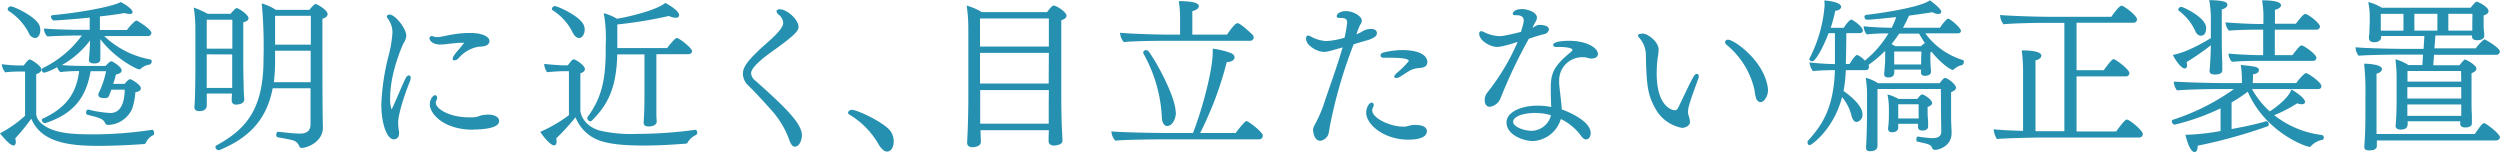
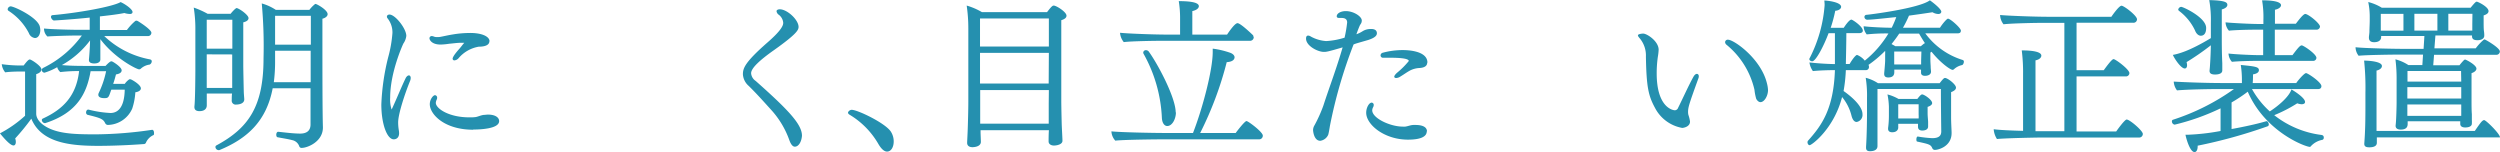
<svg xmlns="http://www.w3.org/2000/svg" viewBox="0 0 551.55 33.55">
  <defs>
    <style>.cls-1{fill:#2590af;}</style>
  </defs>
  <title>invisa_lead</title>
  <g id="レイヤー_2" data-name="レイヤー 2">
    <g id="contents">
      <path class="cls-1" d="M-317.78-2168.58a.51.51,0,0,1-.44.36c-2.91.22-6.8.4-10.11.4-6.34,0-12.6-.72-14.76-6a47.45,47.45,0,0,1-3.56,4.36,2.27,2.27,0,0,1,.14.79c0,.43-.18.76-.5.76s-1-.22-3-2.67a26.16,26.16,0,0,0,5.54-3.88v-9.76h-1c-.39,0-2.12,0-3.38.18a3.34,3.34,0,0,1-.76-1.8,30.39,30.39,0,0,0,4,.29h.83c.72-.94,1.08-1.33,1.37-1.33s2.55,1.44,2.55,2.19c0,.44-.43.83-1.15,1.05v8.71c0,1.44,1.52,2.95,4.25,3.78,2.48.75,5.54.79,9,.79a88.61,88.61,0,0,0,12.31-1h0c.32,0,.43.36.43.69s0,.43-.18.5A3.26,3.26,0,0,0-317.78-2168.58Zm-23.33-24.76c0,.72-.32,1.73-1.19,1.73a1.65,1.65,0,0,1-1.33-1.08,12.84,12.84,0,0,0-4.5-4.93.44.44,0,0,1-.18-.33.73.73,0,0,1,.65-.65c.76,0,5.87,2.38,6.44,4.43A3.65,3.65,0,0,1-341.11-2193.34Zm24.51.57a.74.74,0,0,1-.79.73H-327a19.88,19.88,0,0,0,10.08,5.14c.29.07.4.22.4.43a.83.83,0,0,1-.47.72,3.57,3.57,0,0,0-1.91.87.57.57,0,0,1-.4.18c-.54,0-5.36-2.41-8.56-6.66v1.62c0,.9,0,1.4,0,1.87s0,.9,0,1,0,.87-1.37.87c-.57,0-1.15-.18-1.15-.72v-.11c.14-1.55.22-2.92.25-4.25a20,20,0,0,1-6.23,5.44c1.3.11,2.74.18,4.94.18h4.71c.43-.47,1-1,1.22-1a.28.28,0,0,1,.18,0l.15.07c.61.32,2,1.29,2,1.91,0,.36-.28.75-1.25.9-.22.82-.4,1.47-.62,2.08h2.56a3.7,3.7,0,0,1,1-1,.28.28,0,0,1,.18,0,.2.2,0,0,1,.14,0c.58.25,2.23,1.26,2.23,2,0,.39-.43.75-1.22.86a14.12,14.12,0,0,1-.69,3.6,6,6,0,0,1-5.29,3.6.67.67,0,0,1-.68-.4c-.43-.86-.87-1.11-3.89-1.83a.53.53,0,0,1-.32-.51c0-.32.18-.64.47-.64h.07a23.73,23.73,0,0,0,4.89.75c2.92-.07,3.06-3.85,3.1-5.15l-2.95,0-.08.18c-.54,1.58-.57,1.69-1.51,1.69-1.15,0-1.29-.5-1.29-.75a.94.94,0,0,1,.1-.4,20.43,20.43,0,0,0,1.62-4.79h-3.42c-.82,4.68-2.8,9.14-10,11.45l-.15,0a.73.73,0,0,1-.61-.68.34.34,0,0,1,.22-.32c4.35-2,7.38-4.9,8-10.48a33.56,33.56,0,0,0-4.14.22,2.2,2.2,0,0,1-.69-1.08,13.22,13.22,0,0,1-2.81,1.22.66.66,0,0,1-.61-.61c0-.18.15-.36.43-.5a23.08,23.08,0,0,0,8.43-7.09h-1.41c-1.15,0-4.82.1-6.19.21a2.37,2.37,0,0,1-.75-1.76c1.72.18,6,.29,7.92.29h2.16v-2.7c-3.71.39-7.67.64-7.89.64s-.65-.43-.65-.79a.36.36,0,0,1,.36-.39c5.8-.51,13.29-1.88,15-2.88,1,.43,2.63,1.58,2.63,2.19a.37.37,0,0,1-.22.36.8.8,0,0,1-.43.07,4.21,4.21,0,0,1-1.15-.21c-1.16.25-3.13.5-5.4.75v3H-322a11.7,11.7,0,0,1,1.8-1.95.42.42,0,0,1,.26-.11.65.65,0,0,1,.32.08C-318.86-2194.92-316.6-2193.41-316.6-2192.77Z" transform="translate(350 2200)" />
      <path class="cls-1" d="M-295.17-2196c0,.36-.29.72-1.16.93v9.5c0,.72.08,4.58.11,5.69,0,.51.11,1.59.11,1.8,0,1.12-1.58,1.15-1.76,1.15a.87.87,0,0,1-1-1c0-.43,0-1,.07-1.44h-5.58v1.23c0,.43,0,1.11,0,1.4s-.1,1.26-1.62,1.26c-.75,0-1.11-.32-1.11-.9v-.15c.18-1.18.21-7.52.21-7.73v-9a29.61,29.61,0,0,0-.36-5.07,18.94,18.94,0,0,1,3.06,1.37h5.08c.25-.33,1.08-1.26,1.33-1.26C-297.26-2198.16-295.17-2196.72-295.17-2196Zm-9.22.36v6.37h5.65l0-6.37Zm0,7.63v7.41h5.62c0-1.33,0-3.71,0-4.39v-3Zm26.67-8.86c0,.43-.46.83-1.15,1v5.18c0,5.72,0,15.3.11,18.75v.07c0,3.14-3.42,4.5-4.68,4.5a.52.52,0,0,1-.54-.36,2.08,2.08,0,0,0-1.58-1.36c-.79-.22-2.23-.44-3.13-.62-.26,0-.36-.28-.36-.57s.14-.65.43-.65h0c1.7.18,3.42.4,4.86.4s2.27-.65,2.27-2v-8h-8.35c-1.37,7.2-5.54,11.09-11.77,13.65a.53.53,0,0,1-.22,0,.73.73,0,0,1-.64-.68.39.39,0,0,1,.21-.36c7.16-3.85,10.4-8.68,10.4-19.19a103.24,103.24,0,0,0-.39-12.13,11,11,0,0,1,3.09,1.41h7.42a7.35,7.35,0,0,1,1.19-1.23.27.27,0,0,1,.18-.07C-280.06-2199.1-277.72-2197.8-277.72-2196.87Zm-11.59,8.06v2.45a34.7,34.7,0,0,1-.28,4.5h8.13l0-6.95Zm0-7.7c0,1.77,0,4.25,0,6.37h7.89v-6.37Z" transform="translate(350 2200)" />
      <path class="cls-1" d="M-262.16-2173a10.57,10.57,0,0,0,.14,1.69,4.36,4.36,0,0,1,.07.69c0,1.15-.79,1.36-1.18,1.36-1.48,0-2.74-3.38-2.74-7.7a50.21,50.21,0,0,1,1.51-10.4,27.47,27.47,0,0,0,.94-5.37,5,5,0,0,0-1.08-3.23.59.59,0,0,1-.14-.36c0-.29.25-.47.57-.47,1.26,0,3.71,3.09,3.71,4.71a3.71,3.71,0,0,1-.65,1.69c-.11.22-2.91,6.3-2.91,11.92a7.1,7.1,0,0,0,.32,2.63s.14-.26.14-.29c1.16-2.52,1.95-4.54,2.92-6.55.21-.47.54-.69.75-.69s.4.22.4.54a1.81,1.81,0,0,1-.14.69C-260.58-2179.59-262.16-2174.91-262.16-2173Zm20.12-17.85c0,.39-.29,1.15-2.34,1.15a7.48,7.48,0,0,0-4.46,2.55,1.36,1.36,0,0,1-.9.47.37.37,0,0,1-.4-.36c0-.11,0-.54,1.48-2.19.36-.4.65-.83,1-1.23.08-.07.08-.07.08-.1h-.08c-.21,0-.43,0-.61,0-.9,0-1.72.14-2.62.21a14.24,14.24,0,0,1-1.91.18c-2,0-2.45-1.08-2.45-1.36a.49.49,0,0,1,.54-.51,1.28,1.28,0,0,1,.43.11,1.77,1.77,0,0,0,.69.11c.25,0,.54,0,.86-.07.79-.15,1.66-.36,2.63-.51a22.87,22.87,0,0,1,3.49-.32C-243.84-2192.8-242-2192-242-2190.89Zm-3.56,19.47c-6.48,0-9.58-3.49-9.58-5.62,0-1.11.76-2,1.15-2a.53.53,0,0,1,.47.58.89.89,0,0,1-.11.43,1.92,1.92,0,0,0-.18.68c0,1.22,2.81,3.2,7.38,3.2.51,0,1,0,1.44-.07s1.12-.39,1.73-.47c.32,0,.65-.07.94-.07,1.72,0,2.48.69,2.48,1.44C-239.88-2171.53-244.31-2171.42-245.6-2171.42Z" transform="translate(350 2200)" />
-       <path class="cls-1" d="M-198.23-2168.68c-.14.32-.21.36-.61.39-2.16.15-5.58.4-9.07.4-5.65,0-8.68-.51-10.8-1.51a9,9,0,0,1-4.32-4.72,50.57,50.57,0,0,1-4.25,4.64,3.69,3.69,0,0,1,.07.65c0,.58-.17.9-.57.9-.83,0-2.7-2.34-3-3a30.33,30.33,0,0,0,6.3-3.67v-9.69h-1.4c-.54,0-2.16.08-3.42.22a3.72,3.72,0,0,1-.65-1.84c1.33.18,3.92.33,4.21.33h1c.58-.76,1-1.33,1.33-1.33s2.45,1.26,2.45,2.19c0,.36-.29.65-1,.9v8.24c0,.18.33,3.17,4.18,4.36a30.14,30.14,0,0,0,8.17.76,96.11,96.11,0,0,0,13-.9h0c.28,0,.43.32.43.61a.56.56,0,0,1-.29.54A4.09,4.09,0,0,0-198.23-2168.68Zm-22.78-24.8c0,1-.54,1.87-1.23,1.87-.47,0-1-.4-1.37-1.12a12,12,0,0,0-4.46-5,.36.36,0,0,1-.18-.29.73.73,0,0,1,.65-.64c.61,0,5.94,2.34,6.48,4.46A2.79,2.79,0,0,1-221-2193.48Zm23.68,4.78c0,.33-.25.65-.86.65h-7l0,9.68c0,.69,0,2.77,0,3.53s.07,1.37.07,1.69c0,.79-1.05,1.05-1.73,1.05s-1.15-.22-1.15-.83v-.07c.18-2.31.18-5.29.18-5.69V-2188h-6c-.18,7.27-2,11.09-5.65,14.65a.42.42,0,0,1-.29.11.77.77,0,0,1-.68-.69.61.61,0,0,1,.07-.25c2.92-4,4-7.81,4-14.68V-2190a31.1,31.1,0,0,0-.43-7.09,11.34,11.34,0,0,1,2.92,1.23c3.56-.62,9-2.06,10.65-3.5.22.11,3.06,1.62,3.06,2.7,0,.08,0,.58-.76.58a3.57,3.57,0,0,1-1.47-.4,98,98,0,0,1-11.41,1.88c0,1.62,0,3.09,0,5v.21h11c.43-.61,1.73-2.23,2.16-2.23S-197.33-2189.45-197.33-2188.7Z" transform="translate(350 2200)" />
      <path class="cls-1" d="M-174.65-2167.64c-.39,0-.82-.36-1.22-1.48a19.74,19.74,0,0,0-4-6.65c-1.73-1.91-3.21-3.57-4.93-5.26a3.68,3.68,0,0,1-1.3-2.56c0-1.33.36-2.62,5.51-7.12,2.23-1.95,3.38-3.35,3.38-4.21v-.11a2.46,2.46,0,0,0-1-1.73,1.13,1.13,0,0,1-.47-.76c0-.32.4-.43.72-.43,1.62,0,4.14,2.31,4.14,3.89,0,.68-.43,1.58-5.47,5.15-3,2.12-5,3.92-5,5.07a2.25,2.25,0,0,0,1,1.69c7.27,6.45,10.22,9.58,10.22,12.1C-173.17-2168.76-173.78-2167.64-174.65-2167.64Z" transform="translate(350 2200)" />
      <path class="cls-1" d="M-152.83-2168.79c0,1.19-.54,2.23-1.47,2.23-.62,0-1.26-.58-1.88-1.62a18,18,0,0,0-6.4-6.52c-.22-.14-.33-.28-.33-.46s.36-.61.83-.61c1.3,0,7.56,3,8.67,4.89A4,4,0,0,1-152.83-2168.79Z" transform="translate(350 2200)" />
      <path class="cls-1" d="M-114.71-2196.54c0,.36-.25.72-1.15,1,0,1.55,0,17.82,0,17.82,0,1,.08,4.79.11,5.51s.15,2.91.15,3.27c0,.8-1.23,1.05-1.88,1.05s-1.18-.33-1.18-.9c0-.29,0-1.59.07-2.49h-15.08v.51c0,.25.07,1.8.07,2.05,0,1.19-1.77,1.19-1.87,1.19-.65,0-1.16-.29-1.16-.94v-.18s.08-1.62.11-2.34c.07-1.76.15-4.93.15-6.55l0-16.23a34.17,34.17,0,0,0-.36-5,14.54,14.54,0,0,1,3.35,1.44H-119c.57-.72,1.11-1.44,1.44-1.44C-117-2198.81-114.71-2197.37-114.71-2196.54Zm-3.89.61h-15.19v6.19h15.19Zm0,7.59h-15.19l0,6.77h15.15Zm0,8.21h-15.15v7.41h15.12c0-1.26,0-3.52,0-4.35Z" transform="translate(350 2200)" />
      <path class="cls-1" d="M-71.4-2170.09a.8.8,0,0,1-.86.83H-93.65c-1,0-8.49.07-10.29.29a3.26,3.26,0,0,1-.86-2.05c1.83.21,9.1.36,12,.36h6c2.12-5.44,4.35-13.9,4.35-17.86v-.75a19.13,19.13,0,0,1,3.82.9c.61.21,1,.61,1,1s-.29,1-1.73,1.08a76.6,76.6,0,0,1-5.86,15.63h7.84c.36-.51,2-2.63,2.38-2.63S-71.4-2170.88-71.4-2170.09Zm-2-21.74a.8.8,0,0,1-.87.83H-93.61c-1.48,0-6.77.07-8.46.29a3.67,3.67,0,0,1-.83-2.06c1.8.19,7.49.4,10.19.4h3.06v-3.89a23.12,23.12,0,0,0-.29-3.49c3.06,0,4.43.4,4.43,1.12,0,.07,0,.75-1.44,1.08,0,.68,0,3.81,0,5.18h7.67s1.62-2.52,2.3-2.52,3.28,2.52,3.42,2.66A.73.73,0,0,1-73.45-2191.83Zm-17.17,16.63c0,1.4-.79,3-1.91,3-.65,0-1.15-.69-1.19-1.87a31.73,31.73,0,0,0-4-14,.62.62,0,0,1-.11-.32.57.57,0,0,1,.61-.54.79.79,0,0,1,.65.36C-94.51-2185.78-90.62-2178.44-90.62-2175.2Z" transform="translate(350 2200)" />
      <path class="cls-1" d="M-46.23-2192.66c0,.51-.44,1-1.91,1.48-2.49.72-3,.86-3.24,1a105.76,105.76,0,0,0-5.22,18c-.07.47-.25,1.52-.36,1.88a2.24,2.24,0,0,1-1.76,1.36c-1.41,0-1.59-2.16-1.59-2.37v-.07a2.12,2.12,0,0,1,.33-1,31.48,31.48,0,0,0,1.94-4.32c1.33-4.1,2.92-8.24,4.25-12.85-3.39,1-3.64,1-4.14,1-1.37,0-3.93-1.34-3.93-2.92,0-.18,0-.68.47-.68a1.09,1.09,0,0,1,.58.21,8.1,8.1,0,0,0,3.38,1,16.24,16.24,0,0,0,4.07-.75,28.22,28.22,0,0,0,.57-3.35c0-.93-.79-1-1.25-1h-.51c-.4,0-.54-.15-.54-.36,0-.65.9-1.15,2-1.15,1.73,0,3.53,1.18,3.53,2.08a1.49,1.49,0,0,1-.11.54c-.11.22-.29.44-.36.62-.43,1-.72,1.87-.72,1.87a6.76,6.76,0,0,0,1.4-.69,3.28,3.28,0,0,1,1.66-.47C-46.45-2193.67-46.23-2193.09-46.23-2192.66Zm11,21.64c0,1.22-1.48,1.83-4.14,1.83-5.22,0-9.22-3.31-9.22-5.94,0-1.08.61-2.23,1.23-2.23a.49.49,0,0,1,.43.54,1,1,0,0,1-.11.43,1.56,1.56,0,0,0-.22.72c0,1.77,4,3.6,6.7,3.6a3.89,3.89,0,0,0,.61,0c.58-.08,1.12-.33,1.73-.36h.36C-35.51-2172.46-35.18-2171.56-35.18-2171Zm.1-15.16c0,.72-.61,1.15-1.83,1.19a5.16,5.16,0,0,0-1.87.5c-.83.44-1.26.8-2.27,1.41a1.76,1.76,0,0,1-.87.29c-.25,0-.43-.11-.43-.29s.18-.47.62-.87a17.92,17.92,0,0,0,2.59-2.59c0-.68-2.92-.72-3.93-.72h-1.8a.52.52,0,0,1-.5-.54.63.63,0,0,1,.5-.57,16.77,16.77,0,0,1,4.4-.58C-39.79-2188.95-35.08-2188.91-35.08-2186.18Z" transform="translate(350 2200)" />
-       <path class="cls-1" d="M-8.29-2193.52a1.15,1.15,0,0,1-.86,1c-1.44.36-2.42.68-3.57,1.08a113.62,113.62,0,0,0-6.19,13,3,3,0,0,1-2.38,2c-.64,0-1.15-.43-1.15-1.44a2.6,2.6,0,0,1,.54-1.66,48.9,48.9,0,0,0,6.73-11.23c-3.2,1.08-4.24,1.12-4.6,1.12-1.37,0-3.89-1.34-3.89-2.92,0-.39.18-.54.43-.54a1.4,1.4,0,0,1,.61.18,8.27,8.27,0,0,0,3.39.9c.5,0,1,0,4.78-.93l.44-1.52a4.08,4.08,0,0,0,.18-1c0-1.05-1-1.16-1.62-1.16-.44,0-.8,0-.8-.36,0-.1.18-1,2.13-1,.83,0,3.2.57,3.2,1.9a1.78,1.78,0,0,1-.25.8c-.14.25-.29.5-.43.79a3.42,3.42,0,0,0-.29.65l.11-.08c.29-.14.5-.32.79-.43l.18-.07a1.52,1.52,0,0,1,.61-.07C-9.62-2194.49-8.29-2194.35-8.29-2193.52Zm10.83,5.43c0,.62-.57,1-1.4,1a3,3,0,0,1-.94-.15,2.85,2.85,0,0,0-1-.14,5.1,5.1,0,0,0-5.22,5c0,.25,0,.51,0,.83.18,2,.47,3.85.58,5.69.32.11,6.37,2.26,6.37,5.22,0,.82-.43,1.4-1,1.4-.36,0-.75-.25-1.15-.83a11.83,11.83,0,0,0-4.43-3.67,6.79,6.79,0,0,1-6.15,4.86c-2,0-5.83-1.3-5.83-4.1,0-2.38,3.38-3.71,6.87-3.71a17,17,0,0,1,3,.29c-.08-1.19-.11-2.81-.11-4.11,0-3.31.61-4.89,4.42-8,.36-.29.36-.47.36-.51,0-.36-1.36-.61-2.59-.61a4.47,4.47,0,0,0-.75,0H-6.6c-.5,0-.75-.22-.75-.44,0-.86,2.77-.93,3.49-.93C.17-2191,2.54-2189.38,2.54-2188.09Zm-13.64,13c-2.77,0-5.07.72-5.07,2,0,.94,2.12,1.95,4.17,1.95h.07a4.54,4.54,0,0,0,4.11-3.42A10.57,10.57,0,0,0-11.1-2175.06Z" transform="translate(350 2200)" />
      <path class="cls-1" d="M22.42-2175.27a2.92,2.92,0,0,0,.07.61,7.25,7.25,0,0,1,.36,1.48c0,1.18-1.48,1.4-1.73,1.4a8.43,8.43,0,0,1-6-4.43c-1.44-2.66-1.88-4.53-2-11.3a5.89,5.89,0,0,0-1.33-4c-.29-.33-.43-.54-.43-.69,0-.32,1-.39,1.15-.39.86,0,3.42,1.69,3.42,3.56a12.28,12.28,0,0,1-.18,1.59,25.67,25.67,0,0,0-.25,3.63c0,7.6,3.63,8.14,4,8.14a.78.78,0,0,0,.72-.54c.93-1.84,2.3-4.9,3.38-6.84.22-.4.5-.65.76-.65s.43.22.43.54a1.46,1.46,0,0,1-.11.5C22.67-2177.11,22.42-2176.35,22.42-2175.27Zm17.64-4.86c0,1.26-.8,2.66-1.66,2.66-.32,0-.65-.21-.94-.72a11.2,11.2,0,0,1-.39-2,18,18,0,0,0-6.16-9.93.82.82,0,0,1-.32-.58.58.58,0,0,1,.65-.54c1.29,0,7.3,4.18,8.6,9.69A6.85,6.85,0,0,1,40.06-2180.13Z" transform="translate(350 2200)" />
      <path class="cls-1" d="M83.26-2186.32c0,.29-.22.65-.4.68a3.74,3.74,0,0,0-1.76.9.45.45,0,0,1-.33.15c-.43,0-2.59-1.44-4.64-4a.76.76,0,0,1-.25.18v1.44c0,.86.07,1.44.07,1.76s.07.86.07,1c0,.79-.86.94-1.33.94s-.87-.18-.87-.69v-.68h-5.9c0,.18,0,.36,0,.54,0,.5-.15,1.19-1.33,1.19-.51,0-.9-.18-.9-.76v-.18s.21-2.12.21-2.84v-1.23a8,8,0,0,0,0-.86,27,27,0,0,1-3.68,3.1.75.75,0,0,1,.11.43.67.67,0,0,1-.75.72H57.23a34.25,34.25,0,0,1-.5,4.61c1.33.93,4.17,3.16,4.17,5.11a1.57,1.57,0,0,1-1.29,1.72c-.51,0-.9-.5-1.12-1.33a10.33,10.33,0,0,0-2.09-4.17c-1.8,7-6.69,10.62-7.16,10.62-.29,0-.47-.36-.47-.65a.55.55,0,0,1,.11-.33c2.92-3.27,5.65-6.87,5.94-15.58-1.48,0-3.46.07-4.86.21a4.3,4.3,0,0,1-.76-1.9c1.3.14,3.24.32,5.62.36,0-1.73,0-5,0-6.81H53.42c-1.16,3.06-2.85,6.19-3.6,6.19-.33,0-.65-.21-.65-.5a.46.46,0,0,1,.07-.18,30.36,30.36,0,0,0,3.31-11.73,9.19,9.19,0,0,0-.07-1c.4,0,3.71.29,3.71,1.41,0,.07-.07.75-1.3.86a29.37,29.37,0,0,1-1,3.75h2.88c.07-.11,1.15-1.8,1.69-1.8.25,0,2.52,1.51,2.52,2.44,0,.29-.25.54-.79.54H57.34c0,1.8-.07,5-.11,6.81h.83c.54-.94,1.33-2,1.65-2a4.18,4.18,0,0,1,1.7,1.26,22.88,22.88,0,0,0,5.22-6h-.11a40.31,40.31,0,0,0-4.68.21,3.14,3.14,0,0,1-.69-1.8c1.34.18,4.58.33,6.2.33a22.24,22.24,0,0,0,1-2.34c-.39,0-5.11.57-6.33.57a.63.63,0,0,1-.69-.61.47.47,0,0,1,.44-.47c.36,0,11.62-1.4,14-3.2.72.5,2.52,1.91,2.52,2.52,0,0,0,.5-.68.5a2.66,2.66,0,0,1-1.26-.39c-1.59.25-3.39.5-5.19.75a24.6,24.6,0,0,1-1.33,2.67H78c.54-.87,1.51-2,1.76-2,.54,0,2.85,2.08,2.85,2.62s-.36.62-.79.62H74.76a16.11,16.11,0,0,0,8.21,5.86A.37.37,0,0,1,83.26-2186.32Zm-1.73,5.65c0,.4-.36.72-1.08,1,0,.54,0,1.08,0,1.65v4c0,1.11.11,2.84.11,3.27v.11c0,3-3,3.71-3.64,3.71a.61.61,0,0,1-.61-.36c-.36-.83-.68-.9-3.35-1.48-.1,0-.17-.21-.17-.46s.07-.65.32-.65h0a25.15,25.15,0,0,0,3.17.36c1.48,0,2-.54,2-1.48,0,0-.08-6-.08-9.36H64.21v5.29c0,2.24,0,4.86,0,5.8,0,.43,0,1.12,0,1.44v.07c0,.65-.51,1.12-1.66,1.12-.61,0-.86-.25-.86-.79v-.18c.18-2.74.21-6.38.21-7.56v-3.24a24.28,24.28,0,0,0-.29-4.43,9,9,0,0,1,2.7,1.19H77.93c.83-1.08,1-1.15,1.19-1.15C79.69-2182.79,81.53-2181.39,81.53-2180.67Zm-5.26,3.42c0,.36-.43.65-1,.83,0,.36,0,1.47,0,1.47,0,.61.11,1.51.11,1.87s0,.72,0,.9v.08c0,.9-1.12.9-1.3.9-.65,0-.93-.33-.93-.83,0-.11,0-.36,0-.65H68.79v.86c0,.11-.08,1-1.34,1-.5,0-.9-.21-.9-.75v-.18a20.41,20.41,0,0,0,.18-2.7l0-1.62v-.36a15.61,15.61,0,0,0-.32-2.74,9.79,9.79,0,0,1,2.44,1H73c.69-.9.9-1,1.08-1C74.51-2179.16,76.27-2178,76.27-2177.25Zm-2.88-15.33H69c-.54.82-1.11,1.58-1.69,2.3.25.14.54.29.83.47h5.65c.75-.65.83-.65.83-.65h.07C74.26-2191.11,73.82-2191.83,73.39-2192.58Zm.51,3.95h-6v2.85h5.94c0-.29,0-.61,0-.9ZM73.29-2177h-4.5c0,1.19,0,2.77,0,2.77v.36h4.5a6.48,6.48,0,0,0,0-.86Z" transform="translate(350 2200)" />
      <path class="cls-1" d="M122.75-2170.45a.79.79,0,0,1-.87.79H100.57c-1.58,0-8.42.15-10,.33a4.55,4.55,0,0,1-.72-2.16c1.23.18,3.89.29,6.48.36v-12.46a38.78,38.78,0,0,0-.29-5.29c2.88,0,4.32.43,4.32,1.15,0,.44-.43.87-1.29,1.05,0,1.33,0,12.45,0,15.62,1.33,0,2.48,0,3.13,0h3.24v-23.9h-4.57c-1.48,0-7.13.1-8.85.32a3.52,3.52,0,0,1-.76-2.05c1.84.18,7.81.39,10.55.39h14c.26-.39,1.7-2.44,2.24-2.44s3.42,2.19,3.42,3a.78.78,0,0,1-.87.76H108.13v10.47h6c.22-.29,1.73-2.45,2.16-2.45s3.5,2.27,3.5,3.1a.76.76,0,0,1-.83.72H108.13V-2171h8.75c.14-.22,1.87-2.63,2.3-2.63C119.83-2173.65,122.75-2171.17,122.75-2170.45Z" transform="translate(350 2200)" />
      <path class="cls-1" d="M162.67-2169.66a.48.48,0,0,1-.29.51,4.55,4.55,0,0,0-2.55,1.4.28.28,0,0,1-.25.15c-.94,0-9.83-3.28-13.68-12.17a33,33,0,0,1-3.57,2.37v5.87c2.74-.5,5.58-1.11,7.67-1.73h.07c.22,0,.47.4.47.72a.39.39,0,0,1-.25.4,112.44,112.44,0,0,1-15.44,4.28v.15c0,.79-.29,1.26-.69,1.26-1,0-1.83-2.92-2-3.82h.43a49.16,49.16,0,0,0,7.31-.83v-5a50.25,50.25,0,0,1-10.12,3.6.71.71,0,0,1-.61-.72.33.33,0,0,1,.22-.36,48.91,48.91,0,0,0,13.46-6.77h-3.67c-1.8,0-6.55.08-8.89.29a3.52,3.52,0,0,1-.72-1.94c2.3.14,7.16.32,10.58.32h4.46v-.93a21.53,21.53,0,0,0-.25-3.06c3.06.32,4,.39,4,1.15s-1.19.9-1.3.93c0,.33,0,1.23-.07,1.91h9.61c.43-.65,1.77-2.19,2.16-2.19s3.39,2,3.39,2.88c0,.32-.18.64-.72.64H146.83a19.33,19.33,0,0,0,3.93,4.93c1.72-1.11,4.21-3.13,4.78-4.85.36.21,3,1.8,3,2.77,0,.5-.69.5-.72.5a3.08,3.08,0,0,1-1-.21,31.5,31.5,0,0,1-5.08,2.62,21,21,0,0,0,10.41,4.36,1.17,1.17,0,0,1,.32.11A.55.55,0,0,1,162.67-2169.66Zm-21.27-29.26c0,.4-.43.79-1.23,1,0,1,0,6.59,0,6.59,0,.83,0,3,.11,5.29,0,.47,0,1.19,0,1.58,0,.69-.79.9-1.58.9-.58,0-1.23-.1-1.23-.79v0c0-.18.08-.72.11-1.44.11-1.55.15-3.14.18-4.22a55.29,55.29,0,0,1-5.36,3.71,2.53,2.53,0,0,1,.11.69c0,.43-.18.72-.51.72-.82,0-2.26-2.13-2.62-3,1.11-.21,3.49-.75,8.38-3.7v-3.46a24.76,24.76,0,0,0-.36-4.93C141-2199.89,141.4-2199.46,141.4-2198.92Zm-4.68,5.08c0,.32,0,1.72-1.19,1.72-.5,0-1-.46-1.26-1.15a11.5,11.5,0,0,0-3.56-4.35.5.5,0,0,1-.15-.26.73.73,0,0,1,.65-.61C131.64-2198.49,136.72-2196.15,136.72-2193.84Zm25.12-.29a.76.76,0,0,1-.82.68h-9.15v5.62h3.89c1.22-1.62,1.69-2.16,2.05-2.16s3.24,1.9,3.24,2.77a.71.71,0,0,1-.79.65H147.73c-1.22,0-4.1.07-5.32.21a3,3,0,0,1-.76-1.83c1.44.18,5.29.36,7,.36h.65v-5.62h-2c-1.23,0-4.32.07-5.55.22a3,3,0,0,1-.75-1.84c1.44.15,5.5.36,7.23.36h1.12v-.86a21.85,21.85,0,0,0-.29-4.36c3.67,0,4.18.69,4.18,1.08s-.47.83-1.34,1v3.09h4.61c1-1.33,1.73-2.16,2.09-2.16C159.32-2196.87,161.84-2194.82,161.84-2194.13Z" transform="translate(350 2200)" />
-       <path class="cls-1" d="M201.52-2188.63a.77.77,0,0,1-.87.72H187l-.18,2.31h5.79a11.62,11.62,0,0,1,1-1.15.43.43,0,0,1,.25-.11c.18,0,2.49,1.19,2.49,2,0,.47-.54.83-1.08,1v6.34c0,.54,0,1.9.07,2.7,0,.46,0,1,0,1.26a7.63,7.63,0,0,1,0,.86v0c0,.28-.22.82-1.48.82-.68,0-1.08-.28-1.08-.79v-.57H181.18c0,.18,0,.36,0,.54,0,.54-.14,1.29-1.54,1.29-.58,0-1.12-.21-1.12-.83v-.1c.15-1,.22-4.32.22-5v-5a34,34,0,0,0-.26-4.57,9.62,9.62,0,0,1,2.85,1.26h3.09l.15-2.31h-5c-1.54,0-7.63.08-9.21.26a3.13,3.13,0,0,1-.68-1.88c1.76.22,8.24.36,10.76.36h4.25l.18-2.84h-9.54v.22c0,.68-.51,1.15-1.55,1.15-.61,0-1.15-.22-1.15-1v-.11c0-.18.07-.54.11-1.12,0-.79.07-1.72.07-2.55v-1.08a15.35,15.35,0,0,0-.33-3,10.53,10.53,0,0,1,3,1.26h19.58c.93-1.12,1.15-1.34,1.37-1.34s2.59,1.12,2.59,2.09c0,.4-.36.72-1.08.94v1.47c0,.47,0,1.52.07,2s.07.79.07,1c0,.61-.57,1-1.51,1-.79,0-1.19-.25-1.19-.86v-.18H187.3l-.22,2.84h9.11a11.45,11.45,0,0,1,1.73-1.87.48.48,0,0,1,.25-.11C198.53-2191.15,201.52-2189.45,201.52-2188.63Zm0,18.94c0,.36-.32.68-.9.68H174.38c0,.33,0,.83,0,1.19,0,.72-.68,1-1.65,1-.58,0-1.12-.1-1.12-.75v-.11c.22-2.74.25-5.47.25-8.21v-3a57.49,57.49,0,0,0-.29-7.06c.76,0,3.93.14,3.93,1.19,0,.68-1,1-1.19,1,0,1.33,0,7.81,0,7.81,0,.72,0,3.39,0,5.51H196c1.26-1.84,1.66-2.38,2.06-2.38S201.55-2170.48,201.55-2169.69Zm-21.27-27.25h-5v1.33c0,.54,0,1.48,0,1.8v.58h5Zm12.71,12.6H181.14v2.34H193Zm-11.85,3.56v2.52H193v-2.52Zm0,3.82v.39c0,.36,0,1.37,0,2.13H193c0-.83,0-1.62,0-2.45v-.07Zm6.63-20h-5.08v3.71h5.08Zm7.73,0h-5.32v3.71h5.29c0-.47,0-1,0-1.44Z" transform="translate(350 2200)" />
+       <path class="cls-1" d="M201.52-2188.63a.77.77,0,0,1-.87.72H187l-.18,2.31h5.79a11.62,11.62,0,0,1,1-1.15.43.43,0,0,1,.25-.11c.18,0,2.49,1.19,2.49,2,0,.47-.54.83-1.08,1v6.34c0,.54,0,1.9.07,2.7,0,.46,0,1,0,1.26a7.63,7.63,0,0,1,0,.86v0c0,.28-.22.82-1.48.82-.68,0-1.08-.28-1.08-.79v-.57H181.18c0,.18,0,.36,0,.54,0,.54-.14,1.29-1.54,1.29-.58,0-1.12-.21-1.12-.83v-.1c.15-1,.22-4.32.22-5v-5a34,34,0,0,0-.26-4.57,9.62,9.62,0,0,1,2.85,1.26h3.09l.15-2.31h-5c-1.54,0-7.63.08-9.21.26a3.13,3.13,0,0,1-.68-1.88c1.76.22,8.24.36,10.76.36h4.25l.18-2.84h-9.54v.22c0,.68-.51,1.15-1.55,1.15-.61,0-1.15-.22-1.15-1v-.11c0-.18.07-.54.11-1.12,0-.79.07-1.72.07-2.55v-1.08a15.35,15.35,0,0,0-.33-3,10.53,10.53,0,0,1,3,1.26h19.58c.93-1.12,1.15-1.34,1.37-1.34s2.59,1.12,2.59,2.09c0,.4-.36.72-1.08.94v1.47c0,.47,0,1.52.07,2s.07.79.07,1c0,.61-.57,1-1.51,1-.79,0-1.19-.25-1.19-.86v-.18H187.3l-.22,2.84h9.11a11.45,11.45,0,0,1,1.73-1.87.48.48,0,0,1,.25-.11C198.53-2191.15,201.52-2189.45,201.52-2188.63Zm0,18.94H174.38c0,.33,0,.83,0,1.19,0,.72-.68,1-1.65,1-.58,0-1.12-.1-1.12-.75v-.11c.22-2.74.25-5.47.25-8.21v-3a57.49,57.49,0,0,0-.29-7.06c.76,0,3.93.14,3.93,1.19,0,.68-1,1-1.19,1,0,1.33,0,7.81,0,7.81,0,.72,0,3.39,0,5.51H196c1.26-1.84,1.66-2.38,2.06-2.38S201.55-2170.48,201.55-2169.69Zm-21.27-27.25h-5v1.33c0,.54,0,1.48,0,1.8v.58h5Zm12.71,12.6H181.14v2.34H193Zm-11.85,3.56v2.52H193v-2.52Zm0,3.82v.39c0,.36,0,1.37,0,2.13H193c0-.83,0-1.62,0-2.45v-.07Zm6.63-20h-5.08v3.71h5.08Zm7.73,0h-5.32v3.71h5.29c0-.47,0-1,0-1.44Z" transform="translate(350 2200)" />
    </g>
  </g>
</svg>